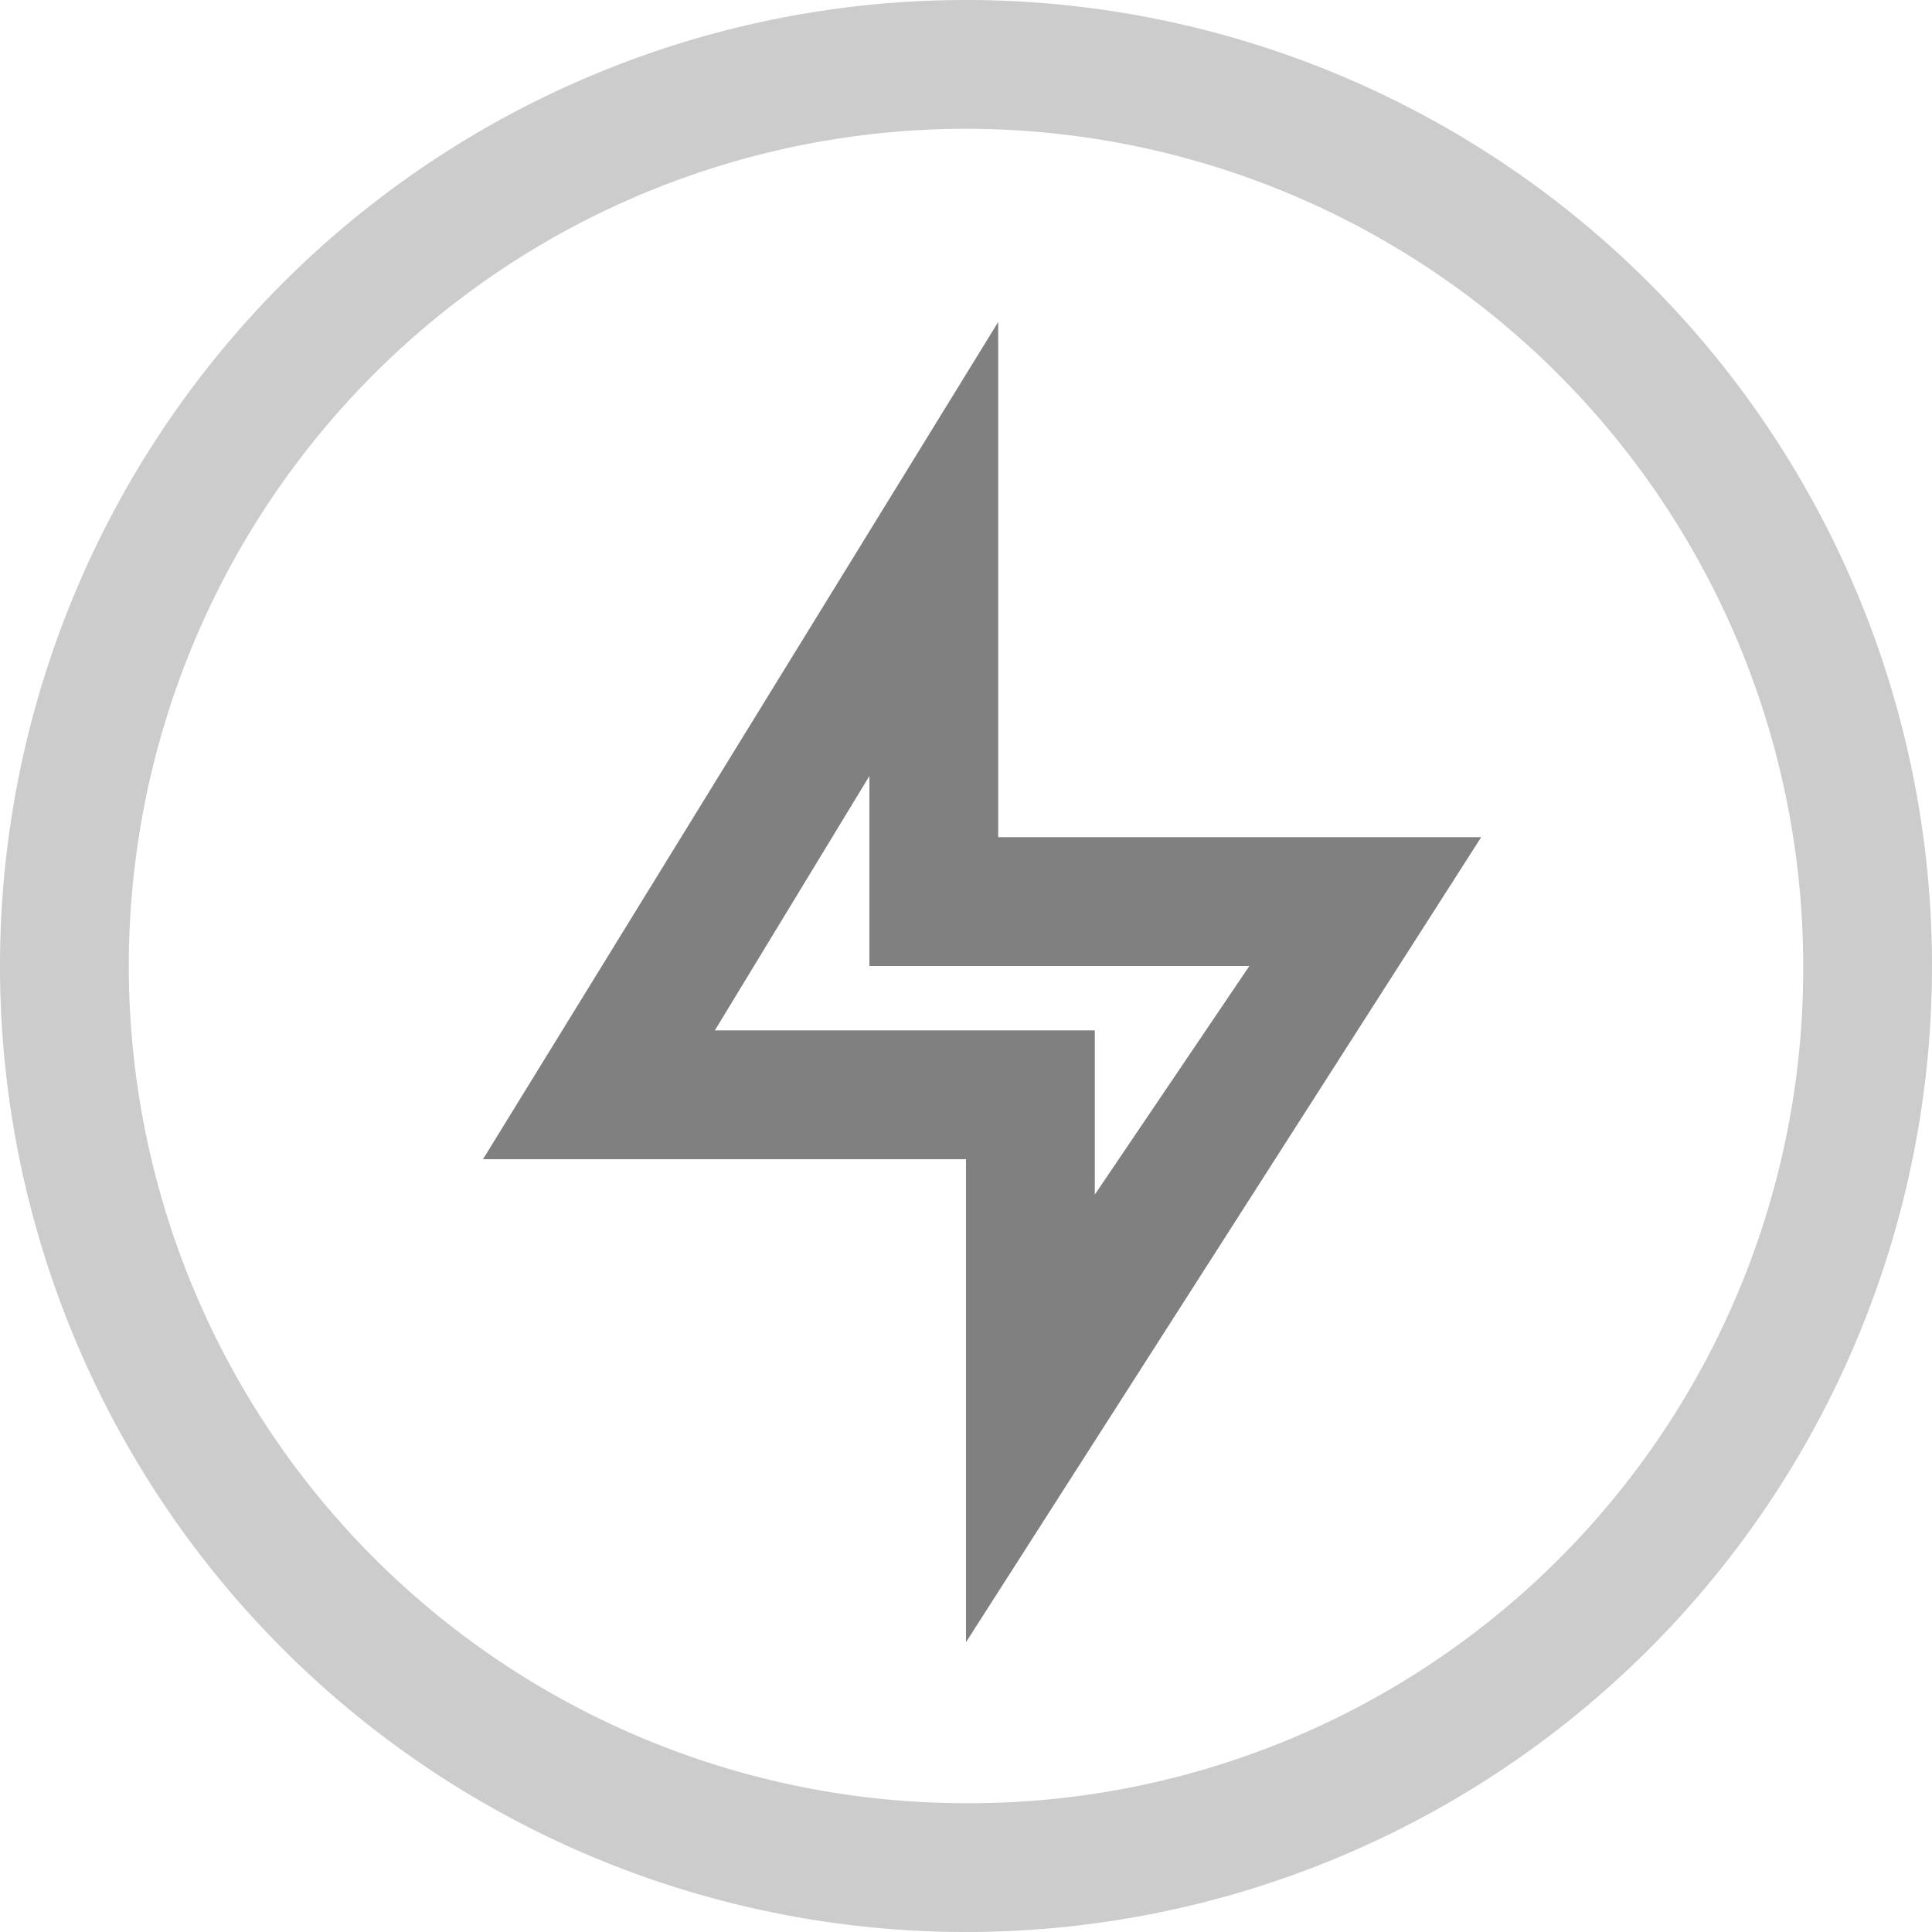
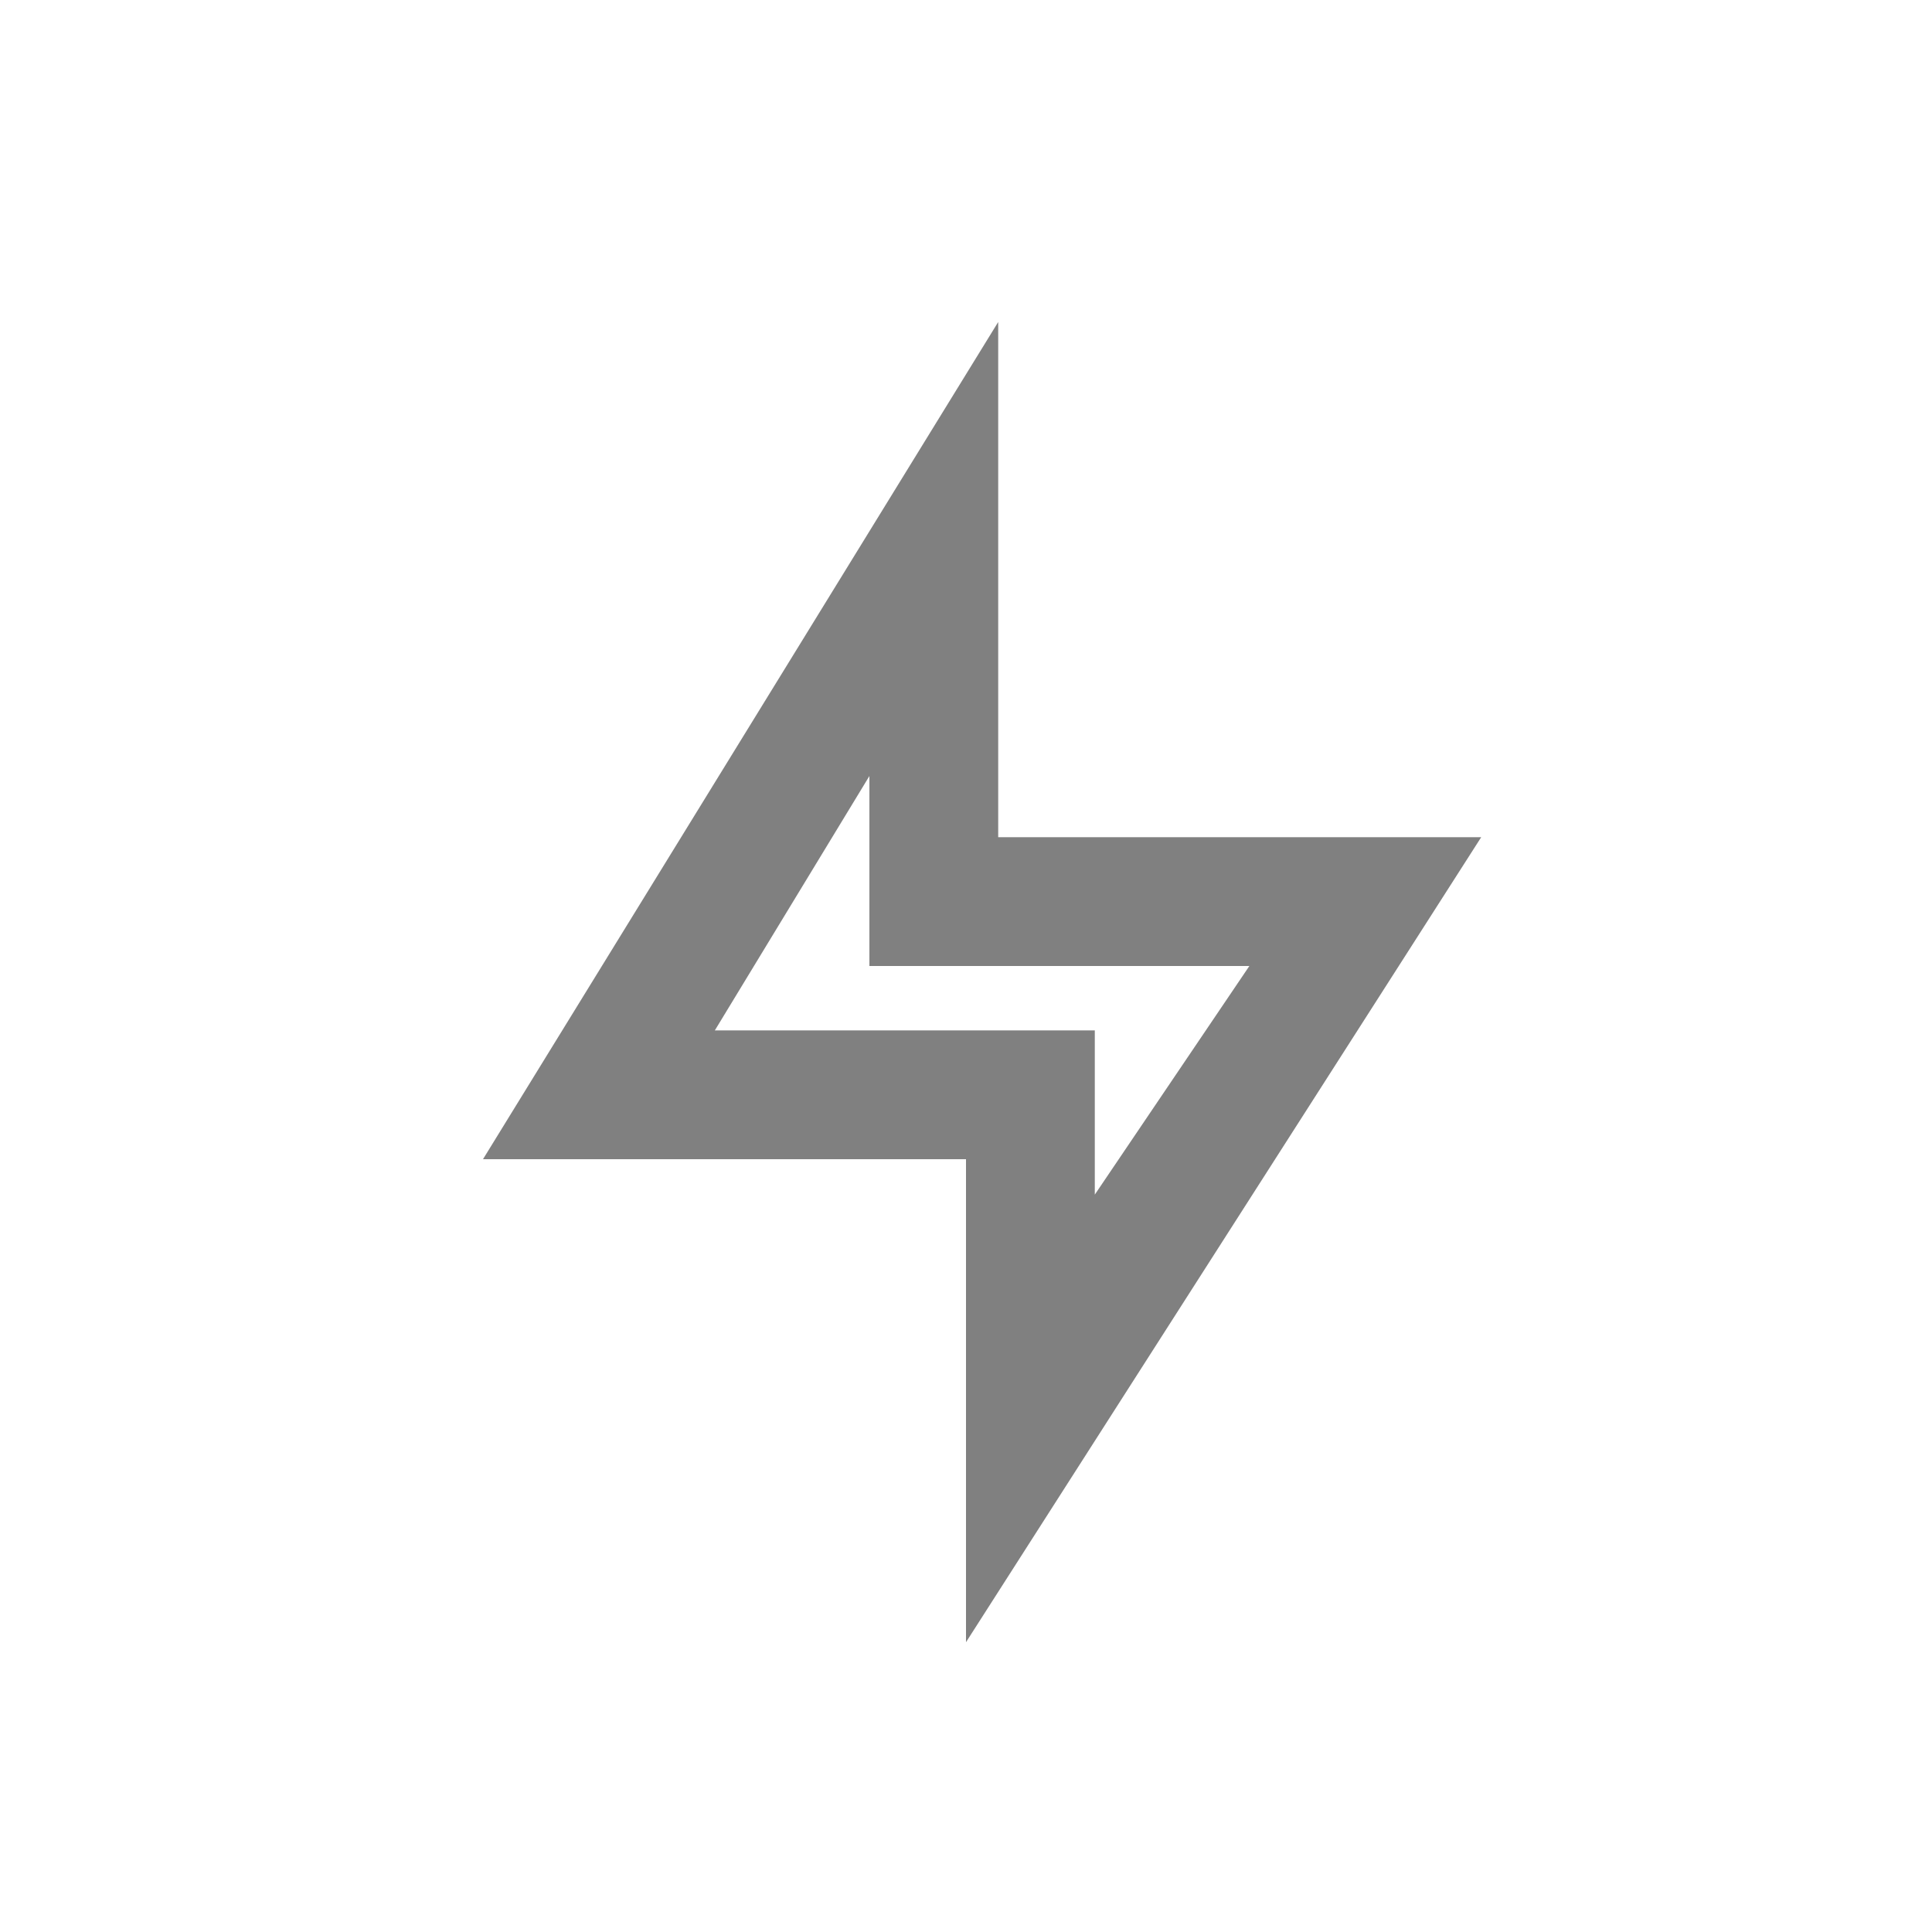
<svg xmlns="http://www.w3.org/2000/svg" viewBox="0 0 60 60">
  <defs>
    <style>
      .cls-1 {
        fill: #ccc;
      }

      .cls-2 {
        fill: gray;
      }
    </style>
  </defs>
  <title>资源 10</title>
  <g id="图层_2" data-name="图层 2">
    <g id="图层_1-2" data-name="图层 1">
      <g>
-         <path class="cls-1" d="M30,0A30,30,0,1,0,60,30,30,30,0,0,0,30,0Zm0,56A26,26,0,1,1,56,30,25.9,25.9,0,0,1,30,56Z" />
        <path class="cls-2" d="M30,51V36H15L31,10V26H46ZM22.2,32H34v5.1L38.8,30H27V24.1Z" />
      </g>
    </g>
  </g>
</svg>